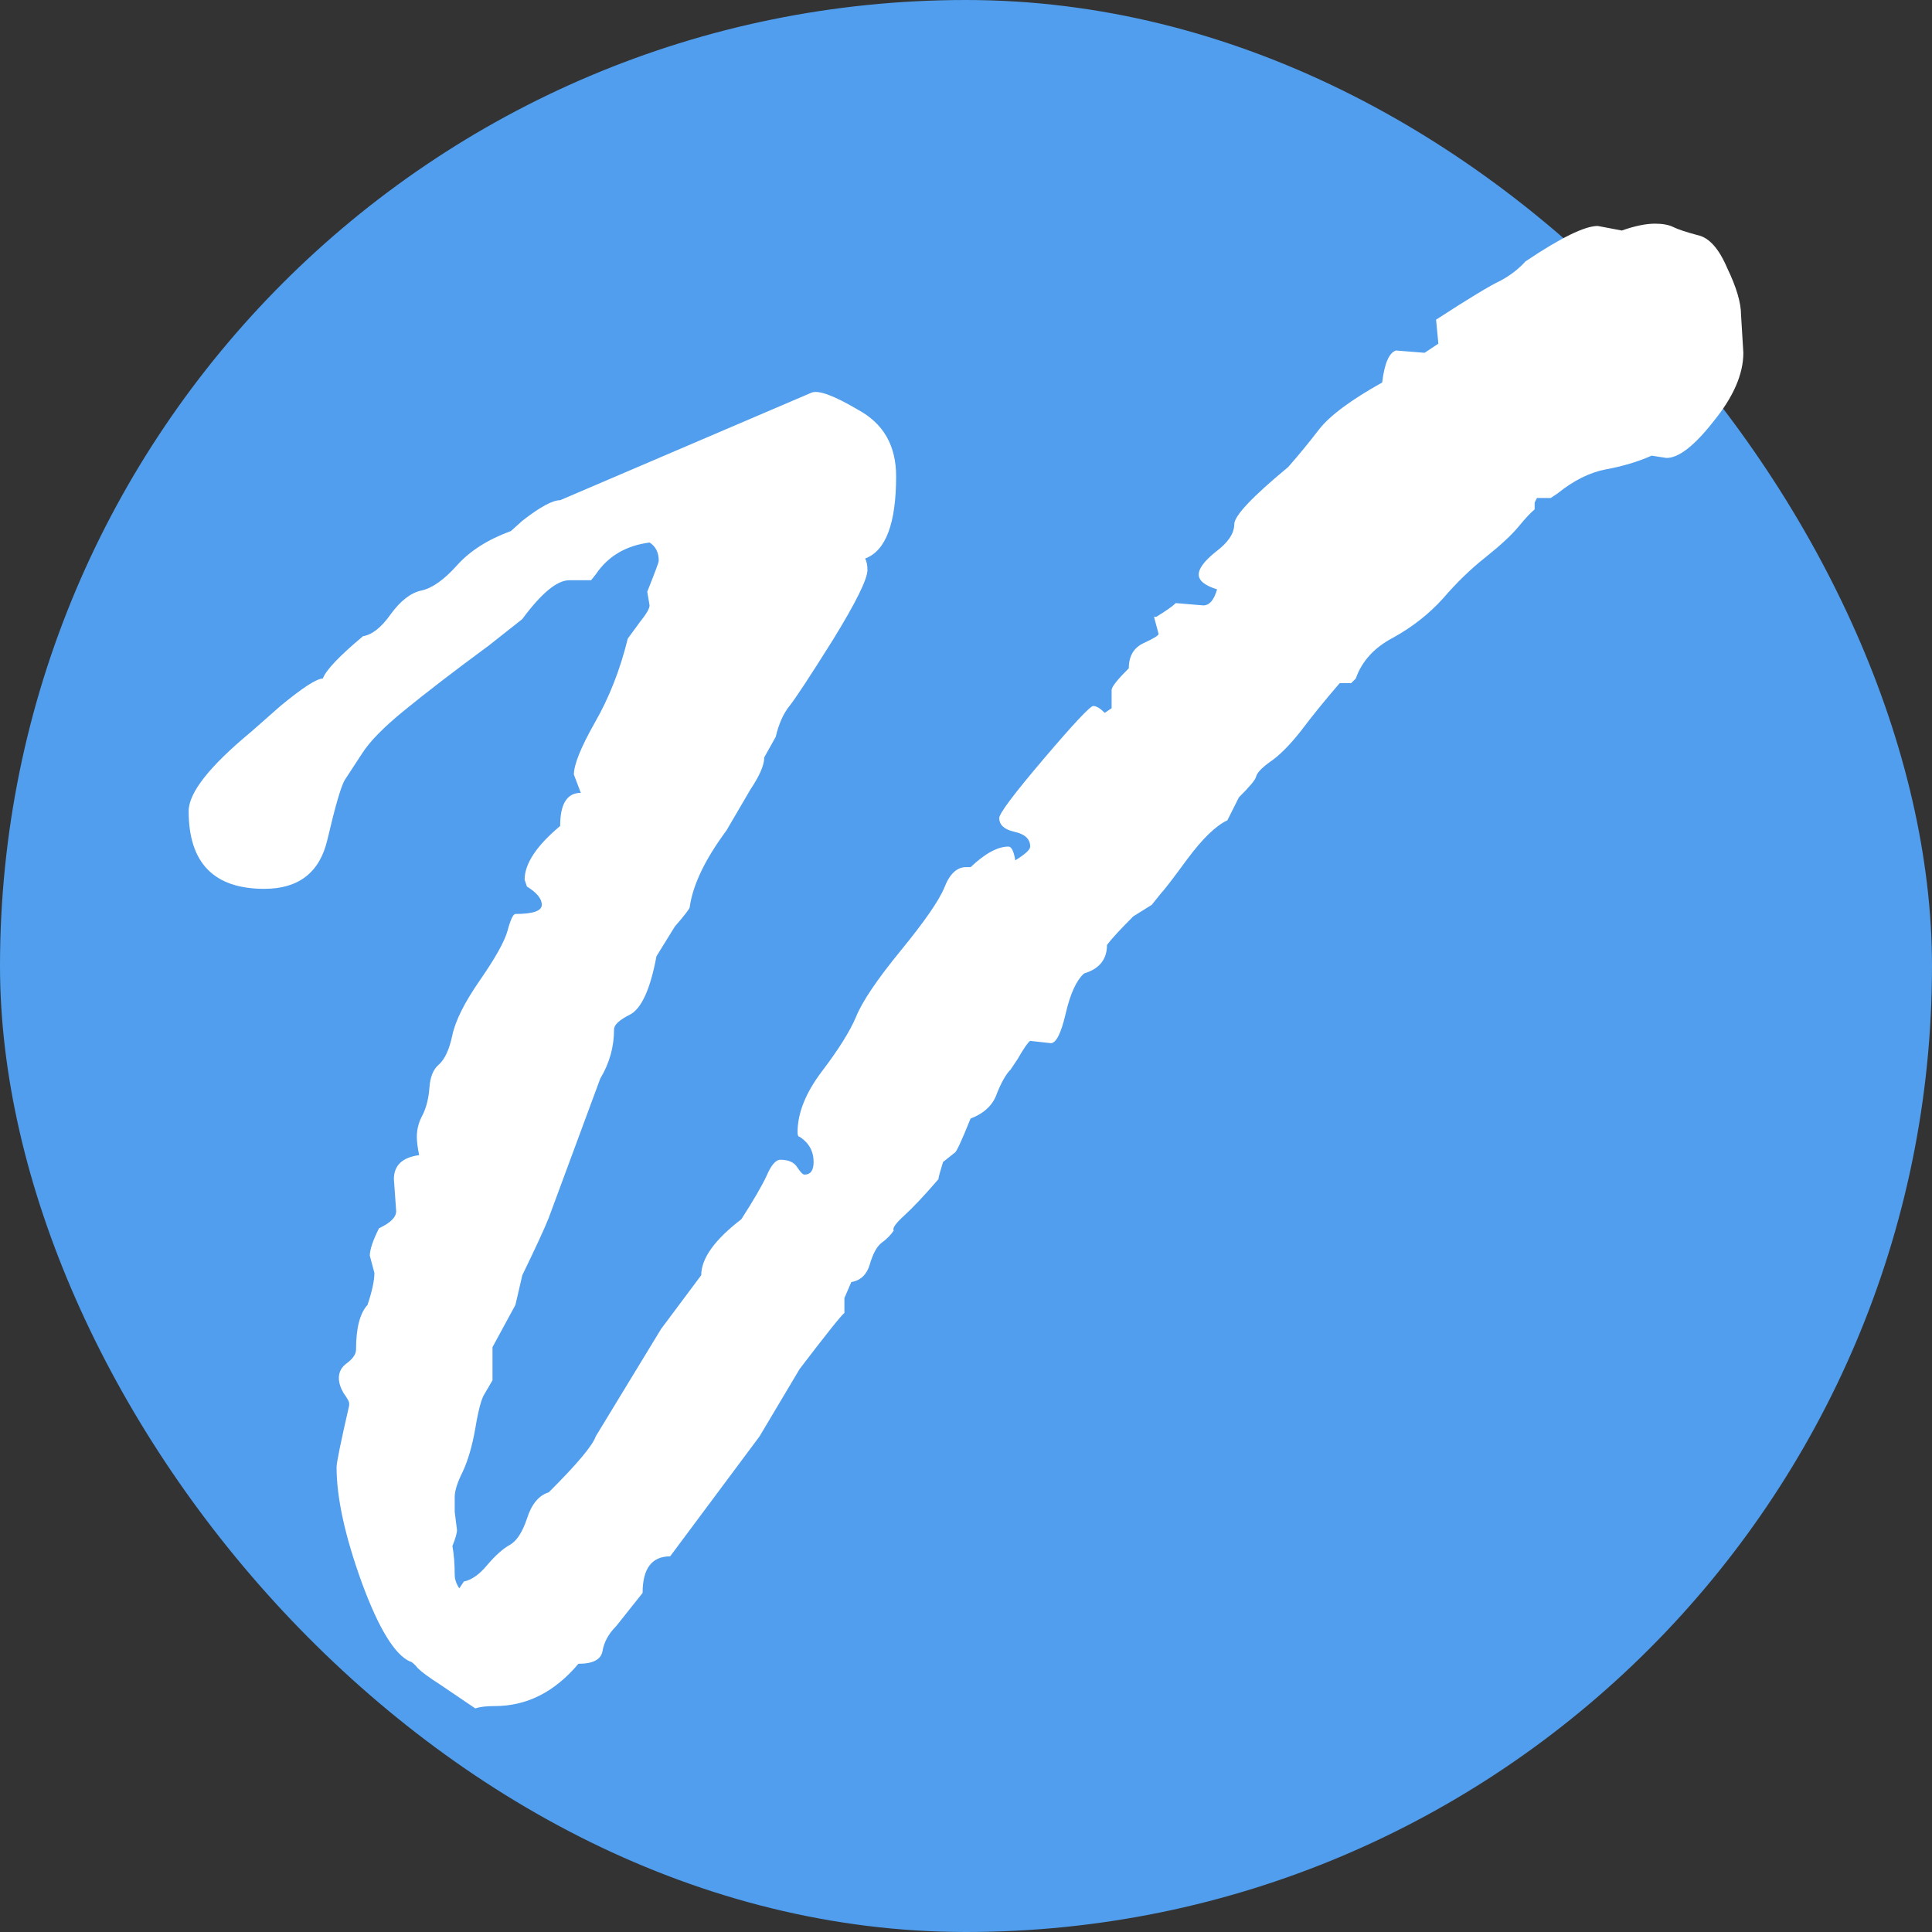
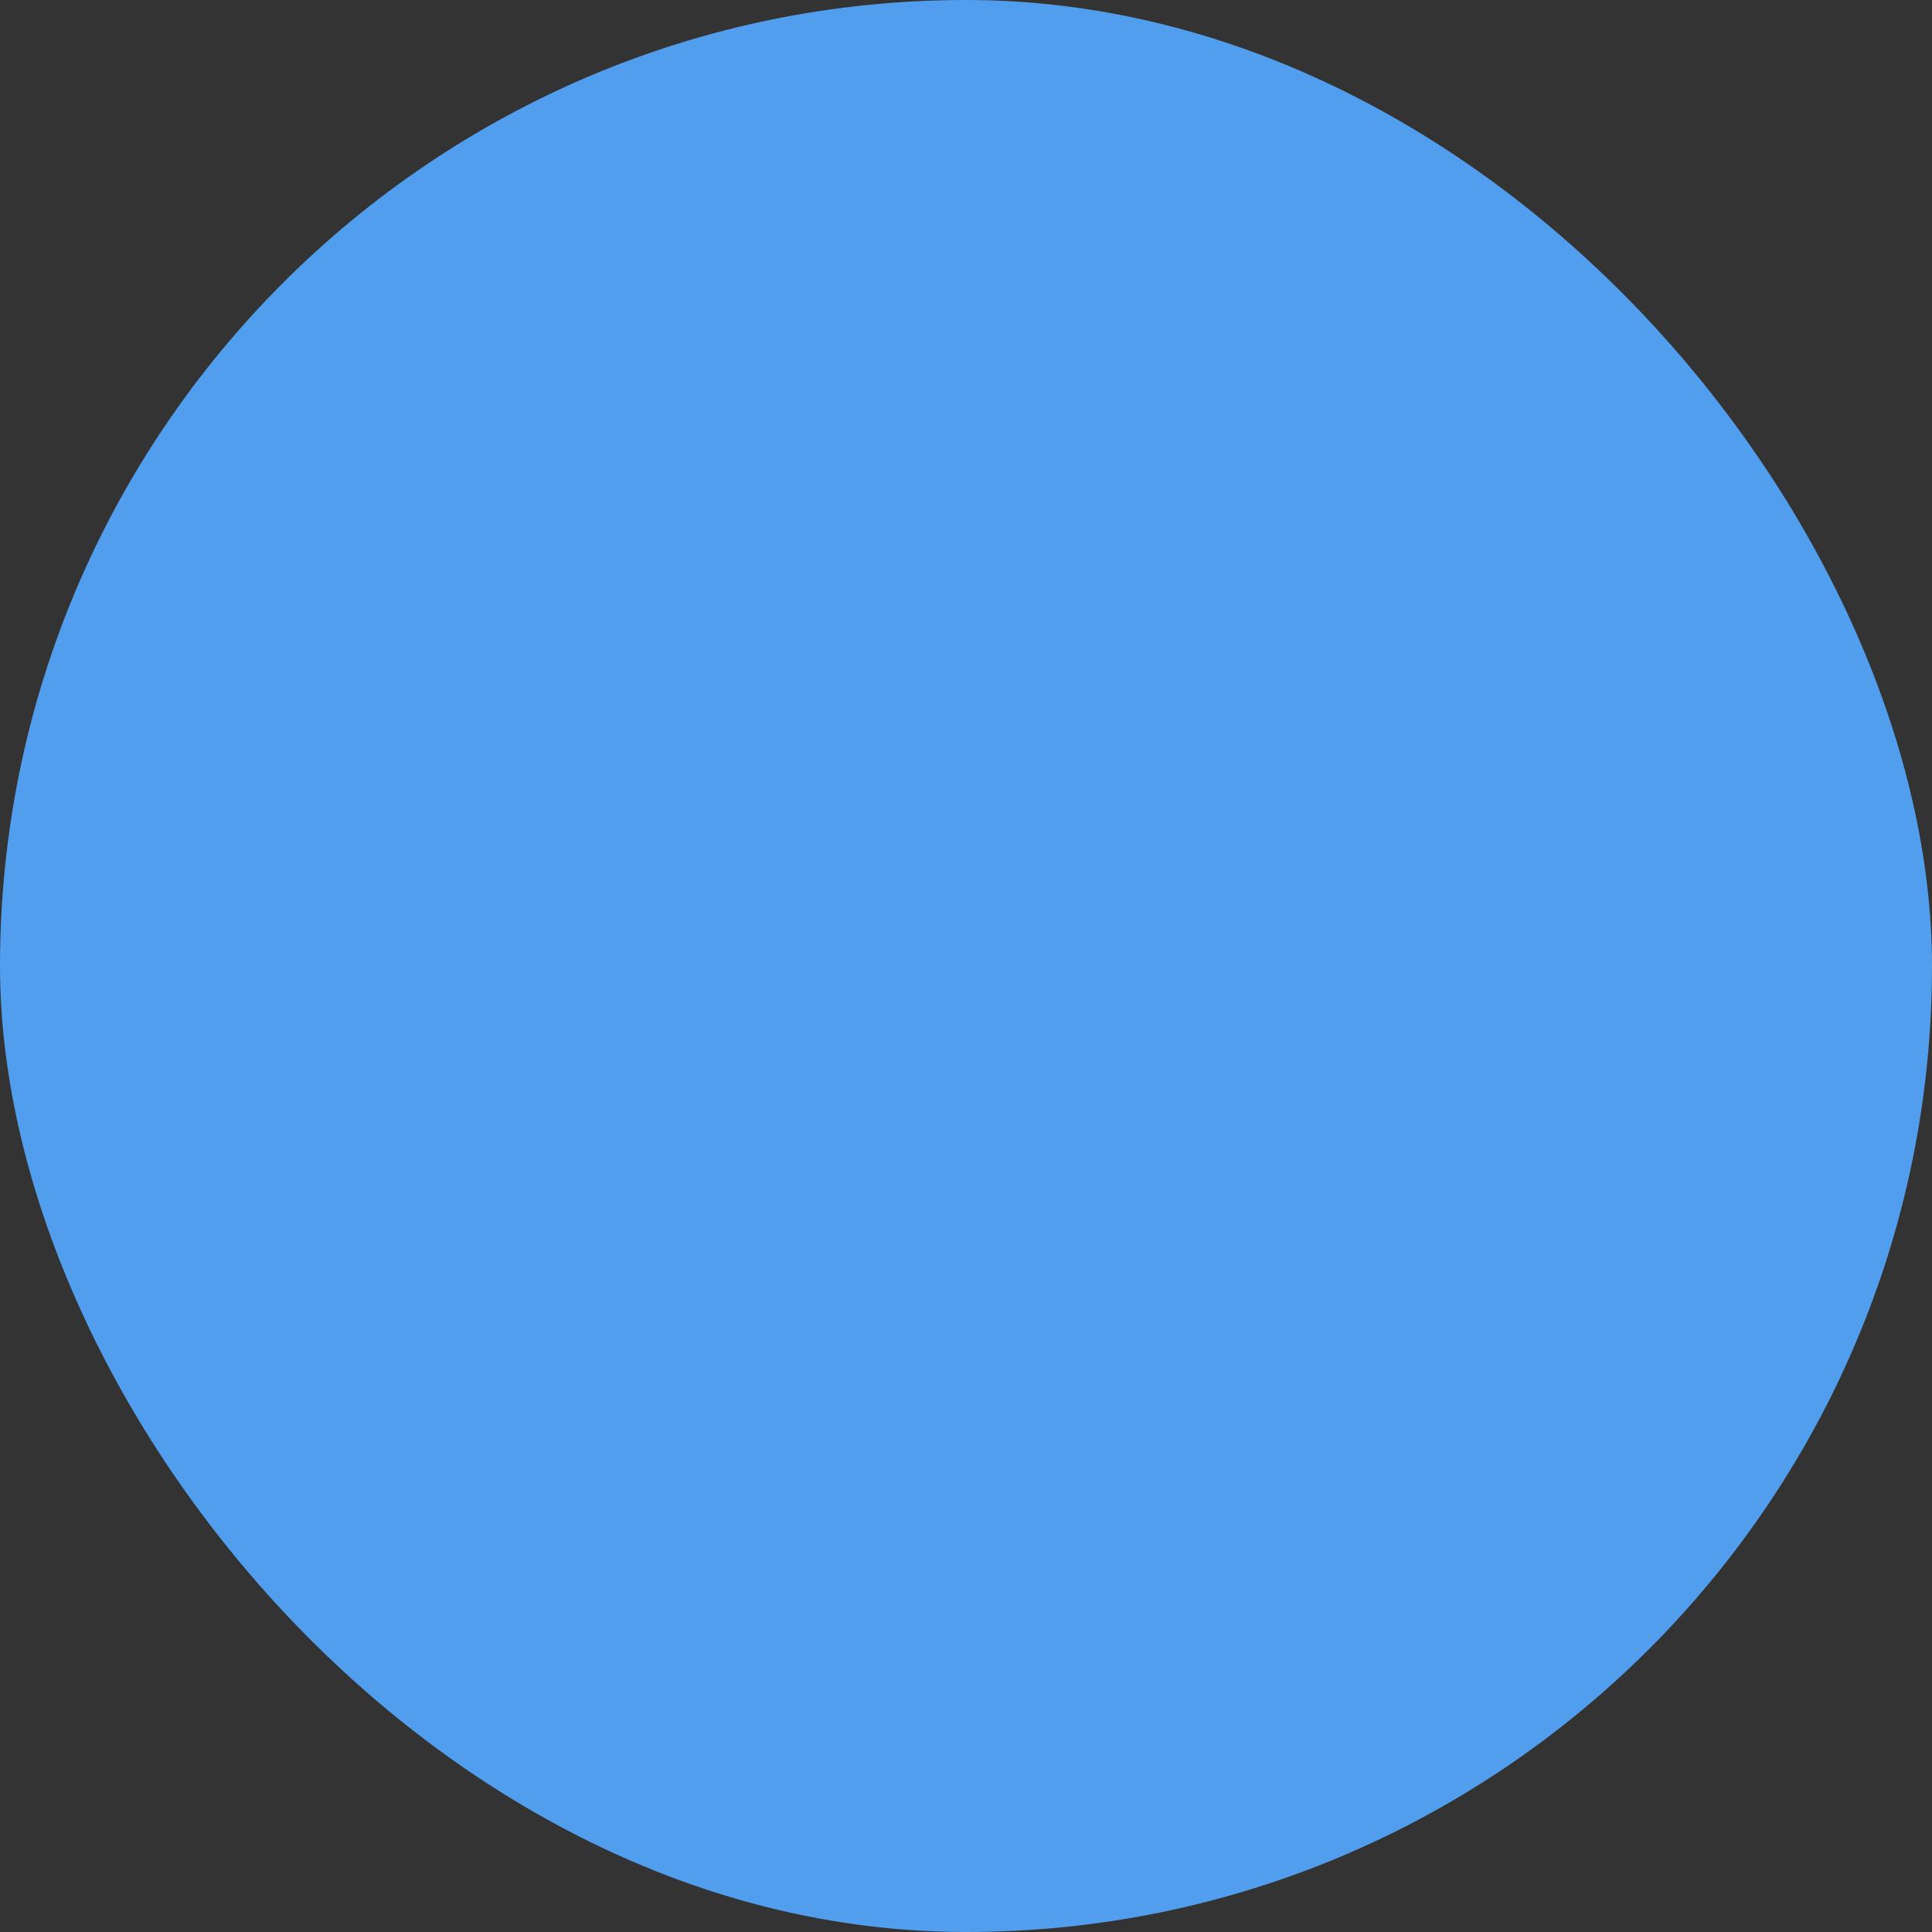
<svg xmlns="http://www.w3.org/2000/svg" xmlns:ns1="http://sodipodi.sourceforge.net/DTD/sodipodi-0.dtd" xmlns:ns2="http://www.inkscape.org/namespaces/inkscape" width="48" height="48" viewBox="0 0 48 48" fill="none" version="1.1" id="svg196" ns1:docname="favicon.svg" ns2:version="1.2.1 (9c6d41e410, 2022-07-14)">
  <rect x="0" y="0" width="48" height="48" fill="#333333" stroke="none" />
  <title id="title250">Vincenzo De Vivo Favicon</title>
  <defs id="defs200" />
  <ns1:namedview id="namedview198" pagecolor="#ffffff" bordercolor="#666666" borderopacity="1.0" ns2:showpageshadow="2" ns2:pageopacity="0.0" ns2:pagecheckerboard="0" ns2:deskcolor="#d1d1d1" showgrid="false" ns2:zoom="23.467531" ns2:cx="21.96652" ns2:cy="25.183732" ns2:window-width="2400" ns2:window-height="1271" ns2:window-x="-9" ns2:window-y="-9" ns2:window-maximized="1" ns2:current-layer="svg196" />
  <rect width="48" height="48" rx="100" fill="#14181F" id="rect192" style="fill:#509eed;fill-opacity:1" />
  <g aria-label="V" id="text2370" style="font-size:64px;line-height:1.25;font-family:'Rage Italic';-inkscape-font-specification:'Rage Italic, Normal';fill:#ffffff">
-     <path d="m 6.226,18.193 0.741,-0.653 q 0.826,-0.682 1.054,-0.682 0.114,-0.312 0.997,-1.051 0.342,-0.057 0.684,-0.54 0.37,-0.511 0.769,-0.596 0.399,-0.085 0.883,-0.625 0.484,-0.54 1.339,-0.852 l 0.285,-0.256 q 0.655,-0.511 0.94,-0.511 l 6.238,-2.669 q 0.256,-0.114 1.168,0.426 0.94,0.511 0.94,1.647 0,1.761 -0.769,2.045 0.057,0.114 0.057,0.284 0,0.341 -0.855,1.732 -0.855,1.363 -1.082,1.647 -0.228,0.284 -0.342,0.767 l -0.285,0.511 q 0,0.284 -0.342,0.795 l -0.598,1.022 q -0.798,1.079 -0.912,1.903 0,0.057 -0.37,0.483 l -0.456,0.738 q -0.228,1.221 -0.655,1.448 -0.399,0.199 -0.399,0.369 0,0.653 -0.342,1.221 L 13.632,30.261 q -0.171,0.426 -0.655,1.42 l -0.171,0.738 -0.57,1.051 v 0.823 l -0.199,0.341 q -0.114,0.17 -0.228,0.852 -0.114,0.653 -0.313,1.079 -0.199,0.398 -0.199,0.625 v 0.369 l 0.057,0.454 q 0,0.114 -0.114,0.398 0.057,0.312 0.057,0.71 0,0.17 0.114,0.341 l 0.114,-0.17 q 0.285,-0.057 0.57,-0.398 0.313,-0.369 0.57,-0.511 0.256,-0.142 0.427,-0.653 0.171,-0.54 0.541,-0.653 1.054,-1.051 1.168,-1.391 l 1.624,-2.669 0.997,-1.335 q 0,-0.625 0.997,-1.391 0.456,-0.71 0.627,-1.079 0.171,-0.398 0.342,-0.398 0.313,0 0.427,0.199 0.114,0.17 0.171,0.17 0.228,0 0.228,-0.312 0,-0.398 -0.342,-0.625 -0.057,0 -0.057,-0.114 0,-0.71 0.598,-1.505 0.627,-0.823 0.855,-1.363 0.228,-0.568 1.111,-1.647 0.883,-1.079 1.082,-1.562 Q 23.658,21.544 24,21.544 h 0.114 q 0.541,-0.511 0.94,-0.511 0.114,0 0.171,0.341 0.37,-0.227 0.37,-0.341 0,-0.284 -0.399,-0.369 -0.37,-0.085 -0.37,-0.341 0,-0.17 1.111,-1.477 1.111,-1.306 1.225,-1.306 0.114,0 0.285,0.17 l 0.171,-0.114 v -0.454 q 0,-0.114 0.427,-0.54 0,-0.454 0.37,-0.625 0.37,-0.17 0.37,-0.227 L 28.671,15.325 h 0.057 q 0.37,-0.227 0.484,-0.341 l 0.684,0.057 q 0.228,0 0.342,-0.398 -0.456,-0.142 -0.456,-0.369 0,-0.227 0.427,-0.568 0.456,-0.341 0.456,-0.682 0,-0.312 1.339,-1.42 0.399,-0.454 0.769,-0.937 0.399,-0.511 1.567,-1.164 0.085,-0.71 0.342,-0.795 l 0.712,0.057 0.342,-0.227 -0.057,-0.596 q 1.225,-0.795 1.595,-0.965 0.37,-0.199 0.627,-0.483 1.31,-0.88 1.795,-0.88 L 40.293,5.727 q 0.484,-0.17 0.826,-0.17 0.285,0 0.456,0.085 0.171,0.085 0.598,0.199 0.427,0.085 0.741,0.823 0.342,0.71 0.342,1.164 l 0.057,0.937 q 0,0.795 -0.741,1.704 -0.712,0.909 -1.168,0.909 l -0.37,-0.057 q -0.513,0.227 -1.139,0.341 -0.598,0.114 -1.196,0.596 l -0.171,0.114 H 38.185 l -0.057,0.114 v 0.17 q -0.142,0.114 -0.399,0.426 -0.256,0.312 -0.826,0.767 -0.541,0.426 -1.054,1.022 -0.513,0.568 -1.225,0.965 -0.712,0.369 -0.94,1.022 l -0.114,0.114 h -0.285 q -0.541,0.625 -0.968,1.193 -0.427,0.54 -0.769,0.767 -0.313,0.227 -0.342,0.369 -0.028,0.114 -0.427,0.511 l -0.285,0.568 q -0.427,0.199 -0.997,0.965 -0.541,0.738 -0.655,0.852 l -0.228,0.284 -0.456,0.284 q -0.484,0.483 -0.655,0.71 0,0.54 -0.57,0.71 -0.285,0.256 -0.456,0.994 -0.171,0.738 -0.37,0.738 l -0.513,-0.057 q -0.085,0.057 -0.313,0.454 l -0.171,0.256 q -0.171,0.17 -0.342,0.596 -0.142,0.426 -0.655,0.625 -0.342,0.852 -0.399,0.852 l -0.285,0.227 q -0.114,0.369 -0.114,0.426 -0.513,0.596 -0.855,0.909 -0.313,0.284 -0.256,0.369 -0.114,0.17 -0.313,0.312 -0.171,0.142 -0.285,0.54 -0.114,0.369 -0.456,0.426 l -0.171,0.398 v 0.369 q -0.114,0.085 -1.111,1.391 l -0.997,1.675 -2.222,2.982 q -0.684,0 -0.684,0.909 l -0.655,0.823 q -0.285,0.284 -0.342,0.625 -0.057,0.312 -0.598,0.312 -0.883,1.051 -2.079,1.051 -0.313,0 -0.484,0.057 L 10.926,41.847 Q 10.527,41.591 10.384,41.449 10.242,41.279 10.185,41.279 9.615,41.023 8.989,39.32 8.362,37.588 8.362,36.452 q 0,-0.17 0.313,-1.533 v -0.057 q 0,-0.057 -0.142,-0.256 -0.114,-0.199 -0.114,-0.369 0,-0.227 0.199,-0.369 0.228,-0.17 0.228,-0.341 0,-0.795 0.285,-1.107 0.171,-0.511 0.171,-0.795 L 9.188,31.198 q 0,-0.227 0.228,-0.682 0.427,-0.199 0.427,-0.426 l -0.057,-0.795 q 0,-0.511 0.627,-0.596 -0.057,-0.284 -0.057,-0.454 0,-0.284 0.142,-0.54 0.142,-0.284 0.171,-0.682 0.028,-0.398 0.228,-0.568 0.228,-0.199 0.342,-0.738 0.114,-0.54 0.684,-1.363 0.57,-0.823 0.684,-1.221 0.114,-0.426 0.199,-0.426 0.655,0 0.655,-0.227 0,-0.227 -0.37,-0.454 l -0.057,-0.17 q 0,-0.596 0.883,-1.335 0,-0.823 0.513,-0.823 L 14.258,19.244 q 0,-0.369 0.513,-1.278 0.541,-0.937 0.826,-2.101 l 0.313,-0.426 q 0.228,-0.284 0.228,-0.398 l -0.057,-0.341 q 0.285,-0.71 0.285,-0.767 0,-0.312 -0.228,-0.454 -0.883,0.114 -1.339,0.795 l -0.114,0.142 h -0.541 q -0.456,0 -1.168,0.965 l -0.826,0.653 q -1.31,0.965 -2.108,1.619 -0.769,0.625 -1.054,1.079 l -0.427,0.653 q -0.142,0.256 -0.427,1.477 -0.285,1.221 -1.567,1.221 -1.88,0 -1.88,-1.931 0,-0.682 1.538,-1.959 z" id="path2434" style="stroke-width:0.91;fill:#ffffff" />
-   </g>
+     </g>
</svg>